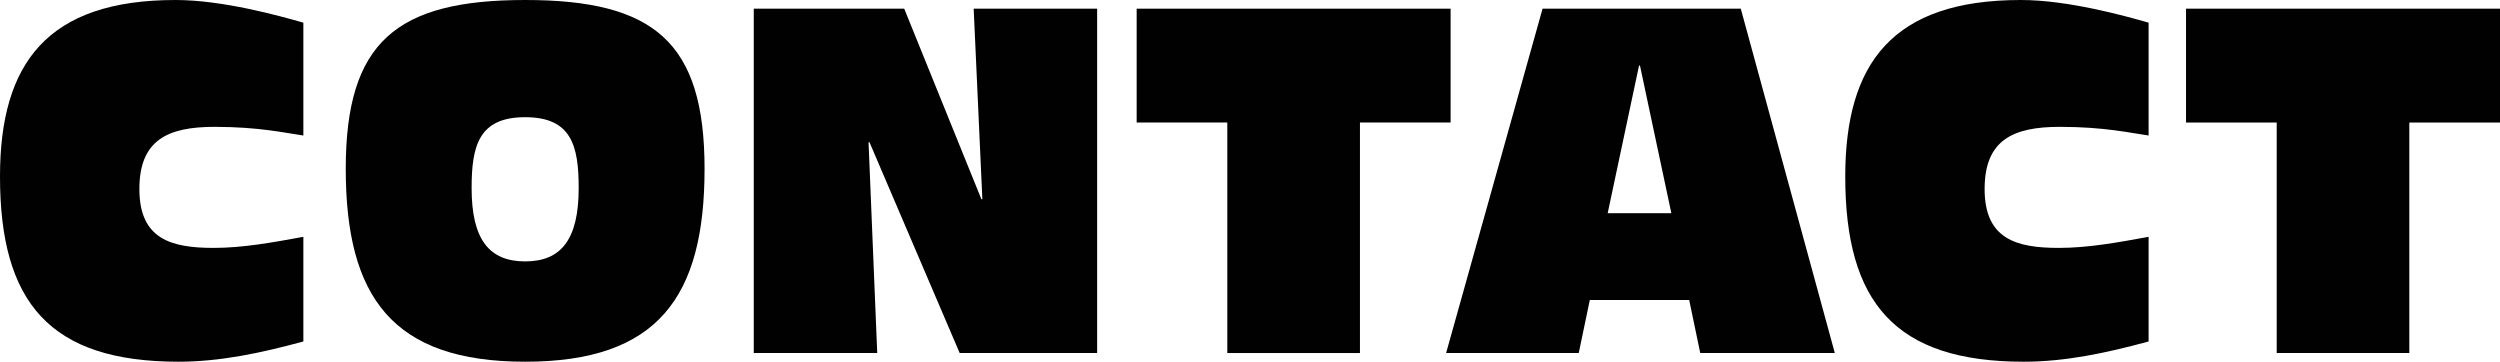
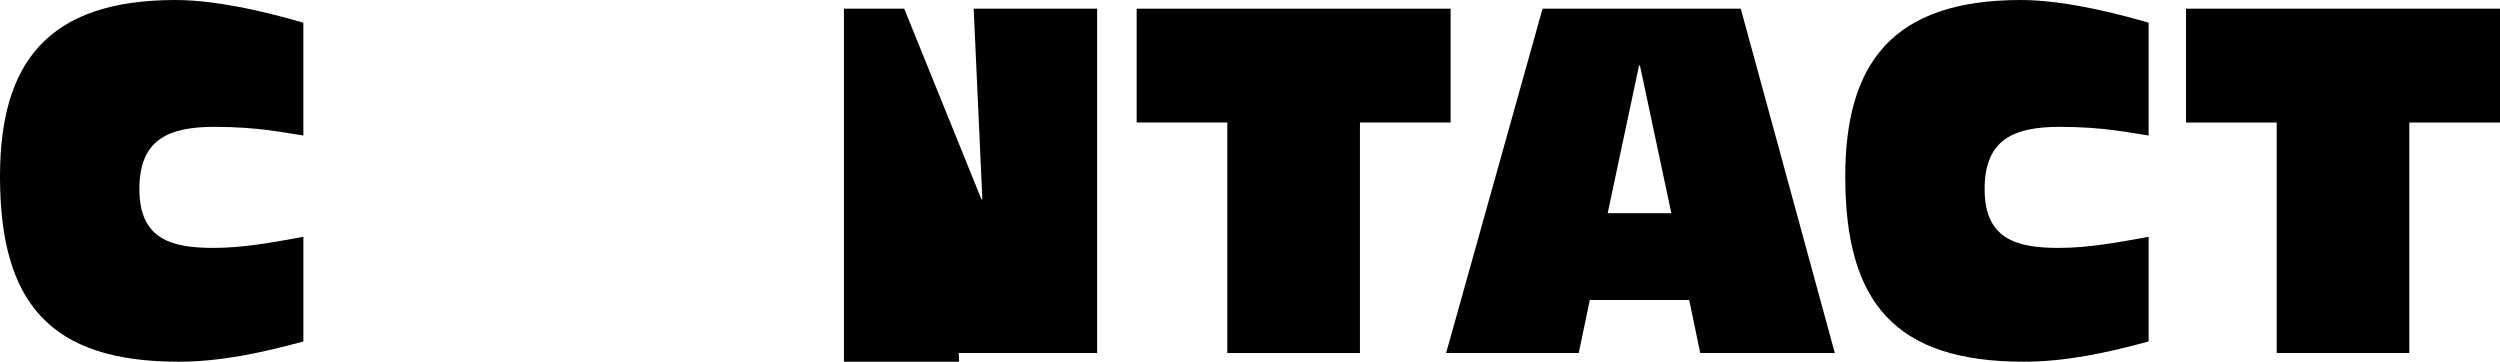
<svg xmlns="http://www.w3.org/2000/svg" version="1.1" id="Layer_1" x="0px" y="0px" width="165.877px" height="24px" viewBox="0 0 165.877 24" enable-background="new 0 0 165.877 24" xml:space="preserve">
  <g>
    <path fill="#010101" d="M20.129,8.992c-1.152-0.16-2.913-0.576-5.889-0.576c-3.104,0-4.992,0.864-4.992,4.128   c0,3.328,2.113,3.904,4.929,3.904c1.919,0,3.872-0.353,5.952-0.735v6.943C17.312,23.424,14.593,24,11.84,24   C3.297,24,0,20.064,0,11.712C0,4.192,3.136,0,11.648,0c3.137,0,6.911,1.056,8.48,1.504V8.992z" />
-     <path fill="#010101" d="M34.845,0c8.544,0,11.903,2.784,11.903,11.2c0,8.513-3.104,12.8-11.903,12.8   c-8.801,0-11.904-4.287-11.904-12.8C22.94,2.784,26.301,0,34.845,0z M38.396,12.48c0-2.816-0.479-4.704-3.551-4.704   s-3.553,1.888-3.553,4.704c0,3.392,1.152,4.864,3.553,4.864C37.244,17.344,38.396,15.872,38.396,12.48z" />
-     <path fill="#010101" d="M50.013,0.576h9.983l5.12,12.641h0.064L64.604,0.576h8.192v22.848h-9.12L57.692,9.44h-0.063l0.576,13.983   h-8.192V0.576z" />
+     <path fill="#010101" d="M50.013,0.576h9.983l5.12,12.641h0.064L64.604,0.576h8.192v22.848h-9.12h-0.063l0.576,13.983   h-8.192V0.576z" />
    <path fill="#010101" d="M81.434,8.128h-6.016V0.576h20.831v7.552h-6.015v15.296h-8.801V8.128z" />
    <path fill="#010101" d="M112.079,19.904h-6.593l-0.735,3.52h-8.8l6.399-22.848h13.152l6.24,22.848h-8.929L112.079,19.904z    M108.814,4.353h-0.063l-2.08,9.792h4.224L108.814,4.353z" />
    <path fill="#010101" d="M142.562,8.992c-1.152-0.16-2.912-0.576-5.889-0.576c-3.103,0-4.992,0.864-4.992,4.128   c0,3.328,2.113,3.904,4.929,3.904c1.92,0,3.872-0.353,5.952-0.735v6.943c-2.816,0.768-5.536,1.344-8.288,1.344   c-8.544,0-11.84-3.936-11.84-12.288C122.435,4.192,125.57,0,134.082,0c3.137,0,6.912,1.056,8.48,1.504V8.992z" />
    <path fill="#010101" d="M151.062,8.128h-6.017V0.576h20.832v7.552h-6.017v15.296h-8.799V8.128z" />
  </g>
</svg>